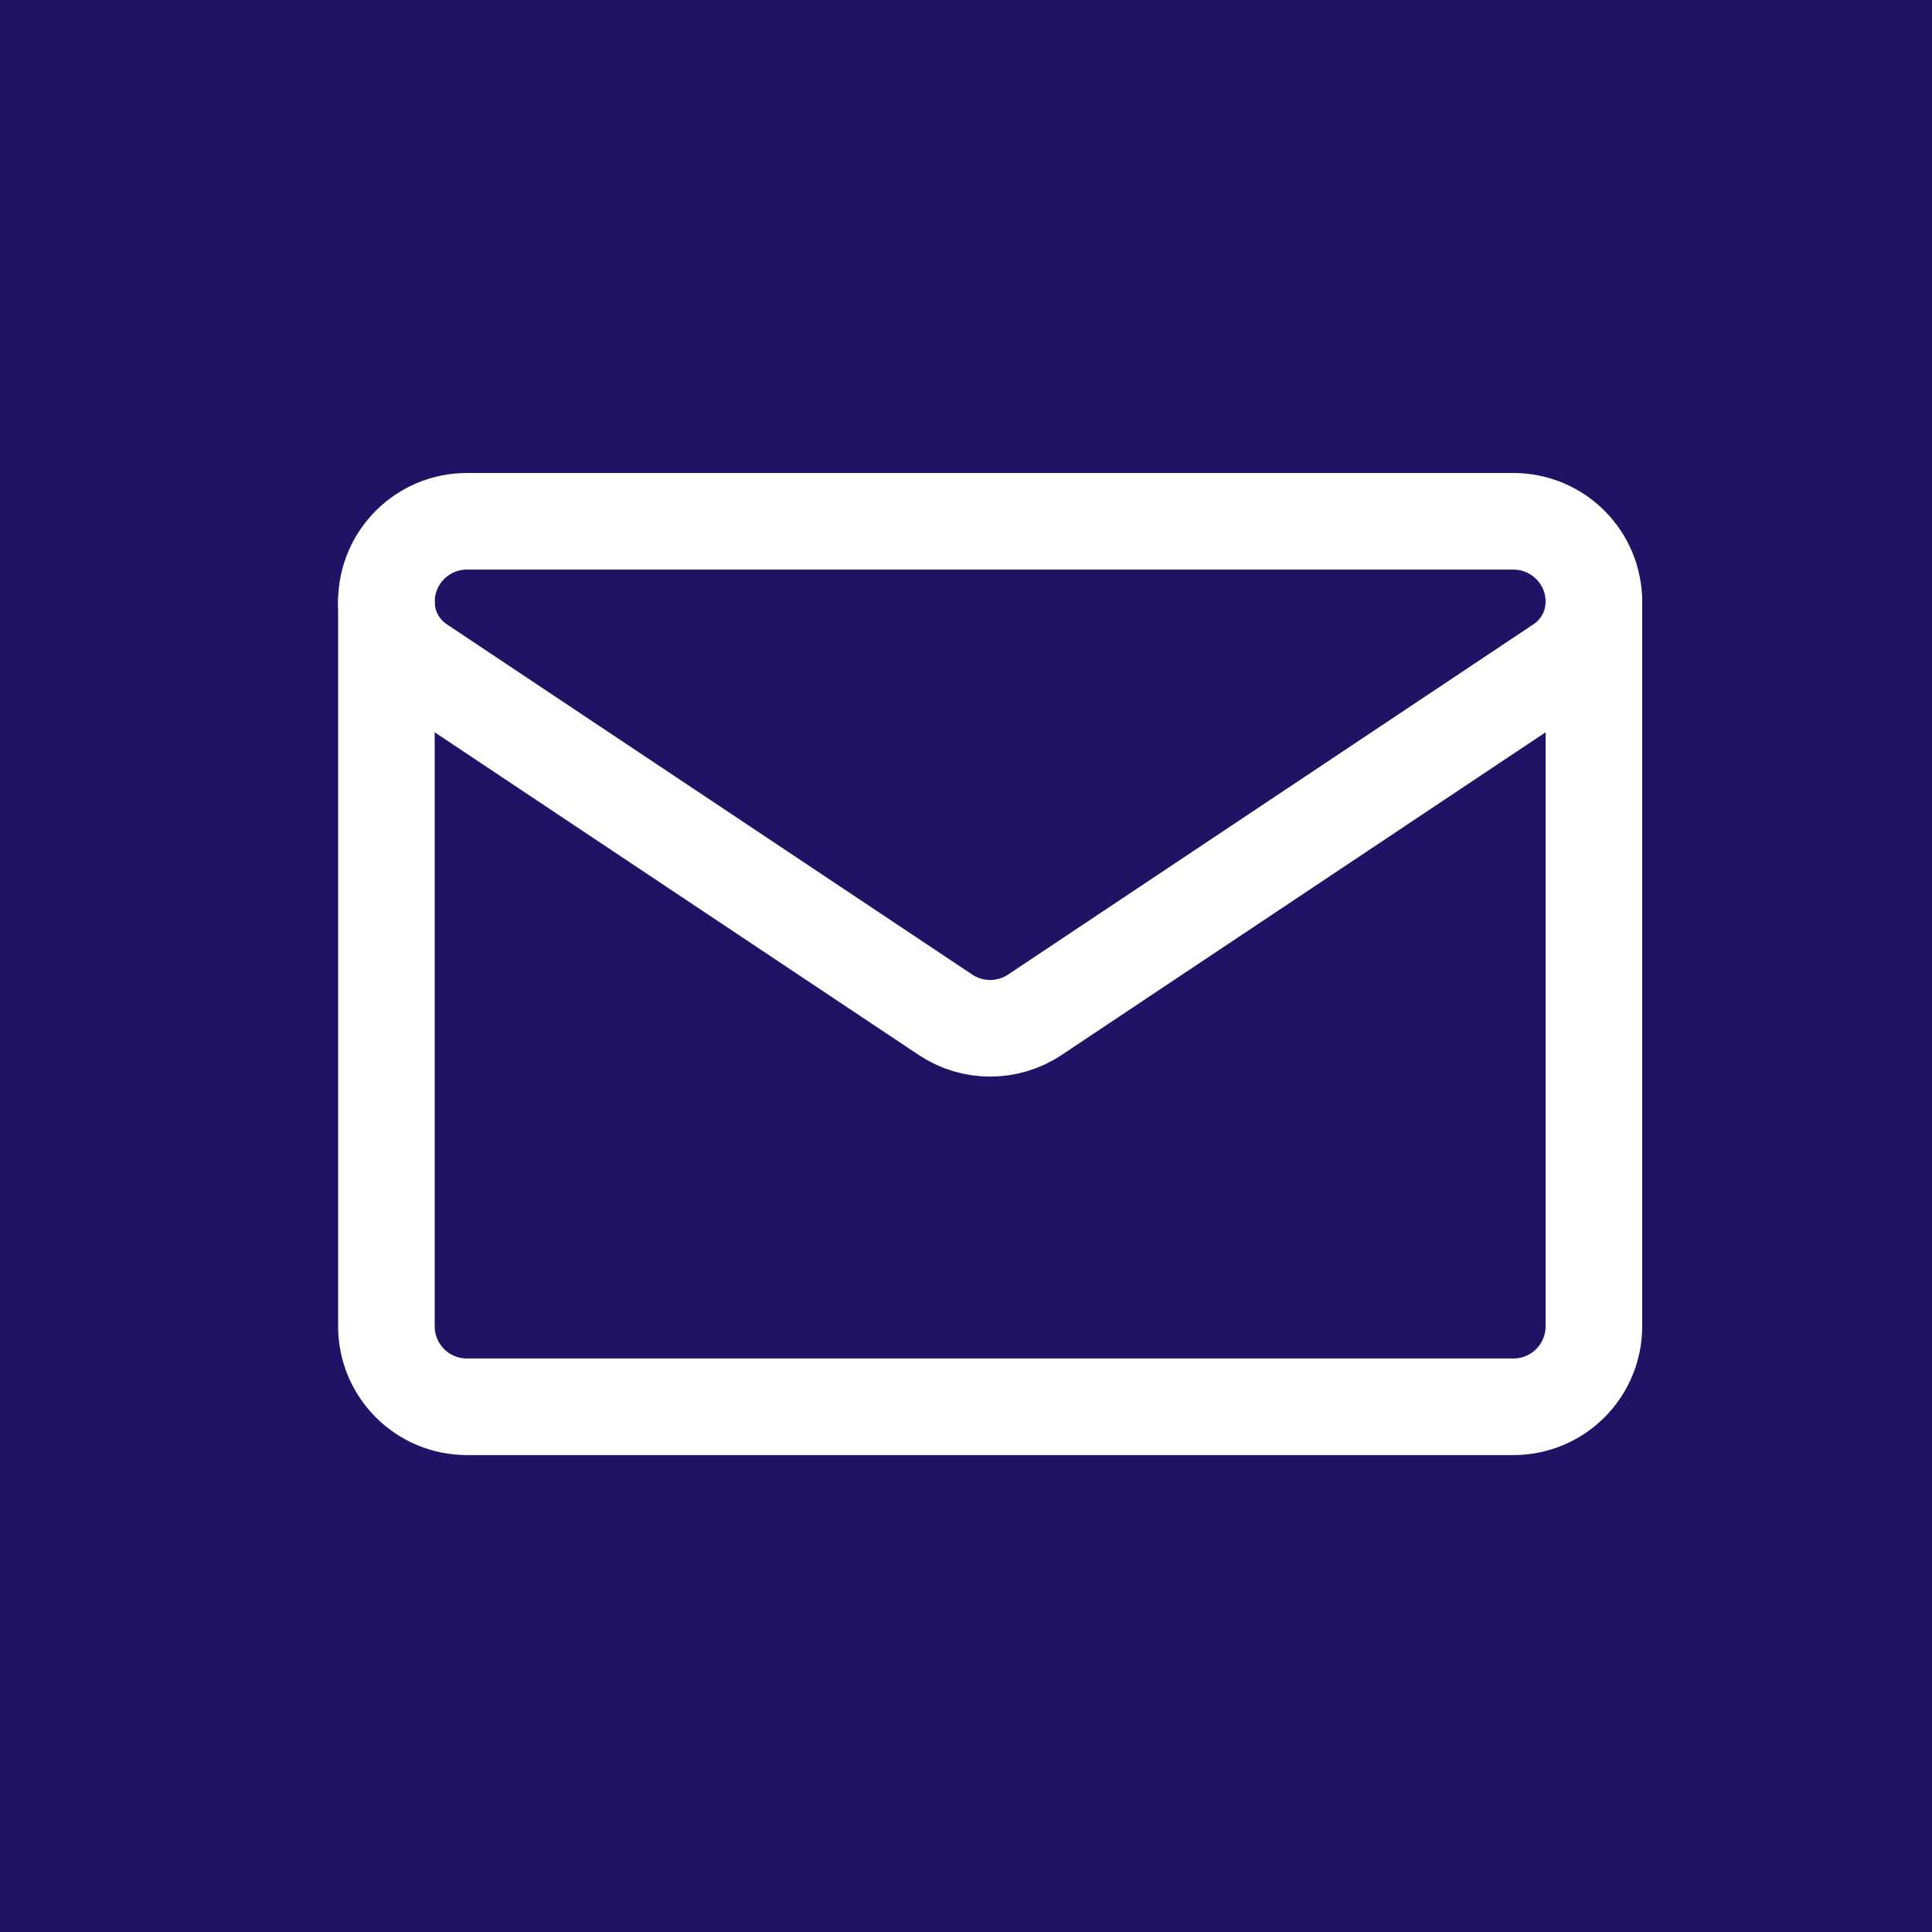
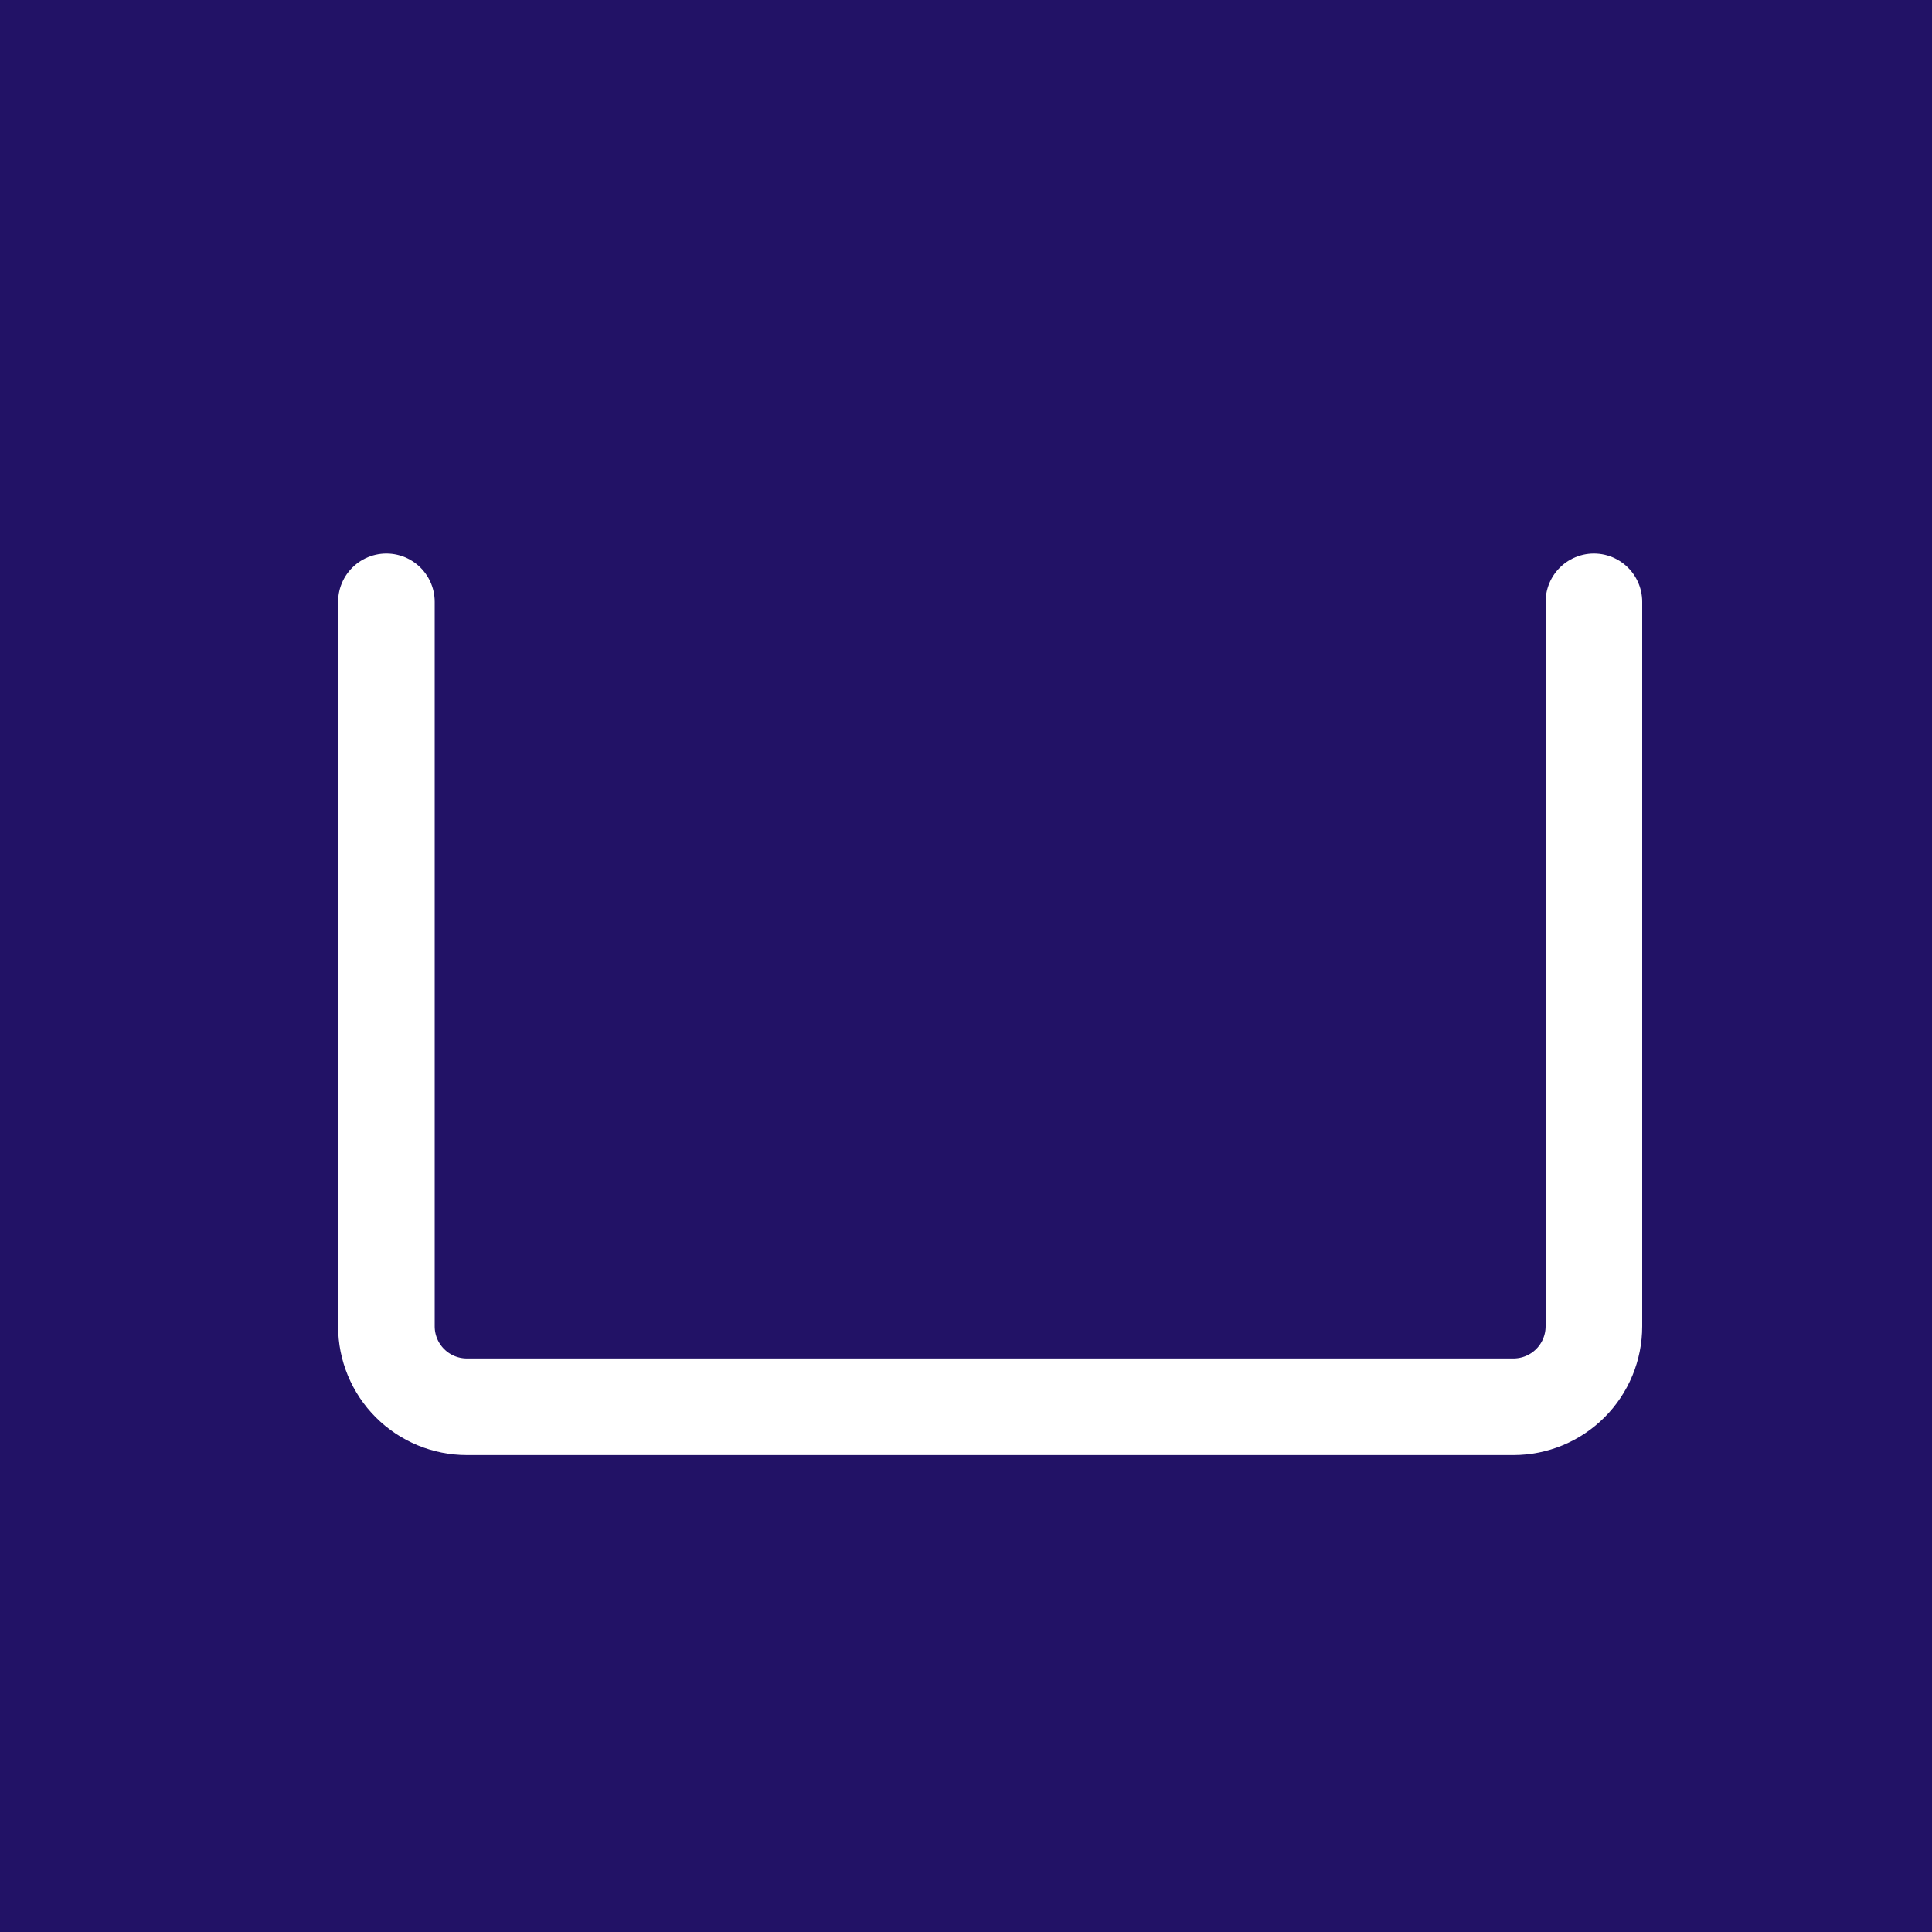
<svg xmlns="http://www.w3.org/2000/svg" width="40" height="40" viewBox="0 0 40 40" fill="none">
  <g id="Group 150">
    <rect id="Rectangle 207" width="40" height="40" fill="#221266" />
    <g id="Group 340">
-       <path id="path465" d="M8.693 13.755C8.26 13.466 8 12.98 8 12.46V12.459C8 11.539 8.746 10.793 9.666 10.793H31.334C32.254 10.793 33 11.539 33 12.459V12.459V12.46C33 12.98 32.74 13.466 32.307 13.755C30.192 15.165 23.82 19.412 21.425 21.01C20.865 21.383 20.135 21.383 19.576 21.01C17.18 19.412 10.808 15.165 8.693 13.755Z" stroke="white" stroke-width="2" stroke-miterlimit="10" stroke-linecap="round" stroke-linejoin="round" />
      <path id="path469" d="M8 12.46V27.46C8 27.902 8.175 28.325 8.488 28.638C8.801 28.951 9.225 29.126 9.667 29.126H31.333C31.775 29.126 32.199 28.951 32.512 28.638C32.825 28.325 33 27.902 33 27.46V12.46" stroke="white" stroke-width="2" stroke-miterlimit="10" stroke-linecap="round" stroke-linejoin="round" />
    </g>
  </g>
</svg>